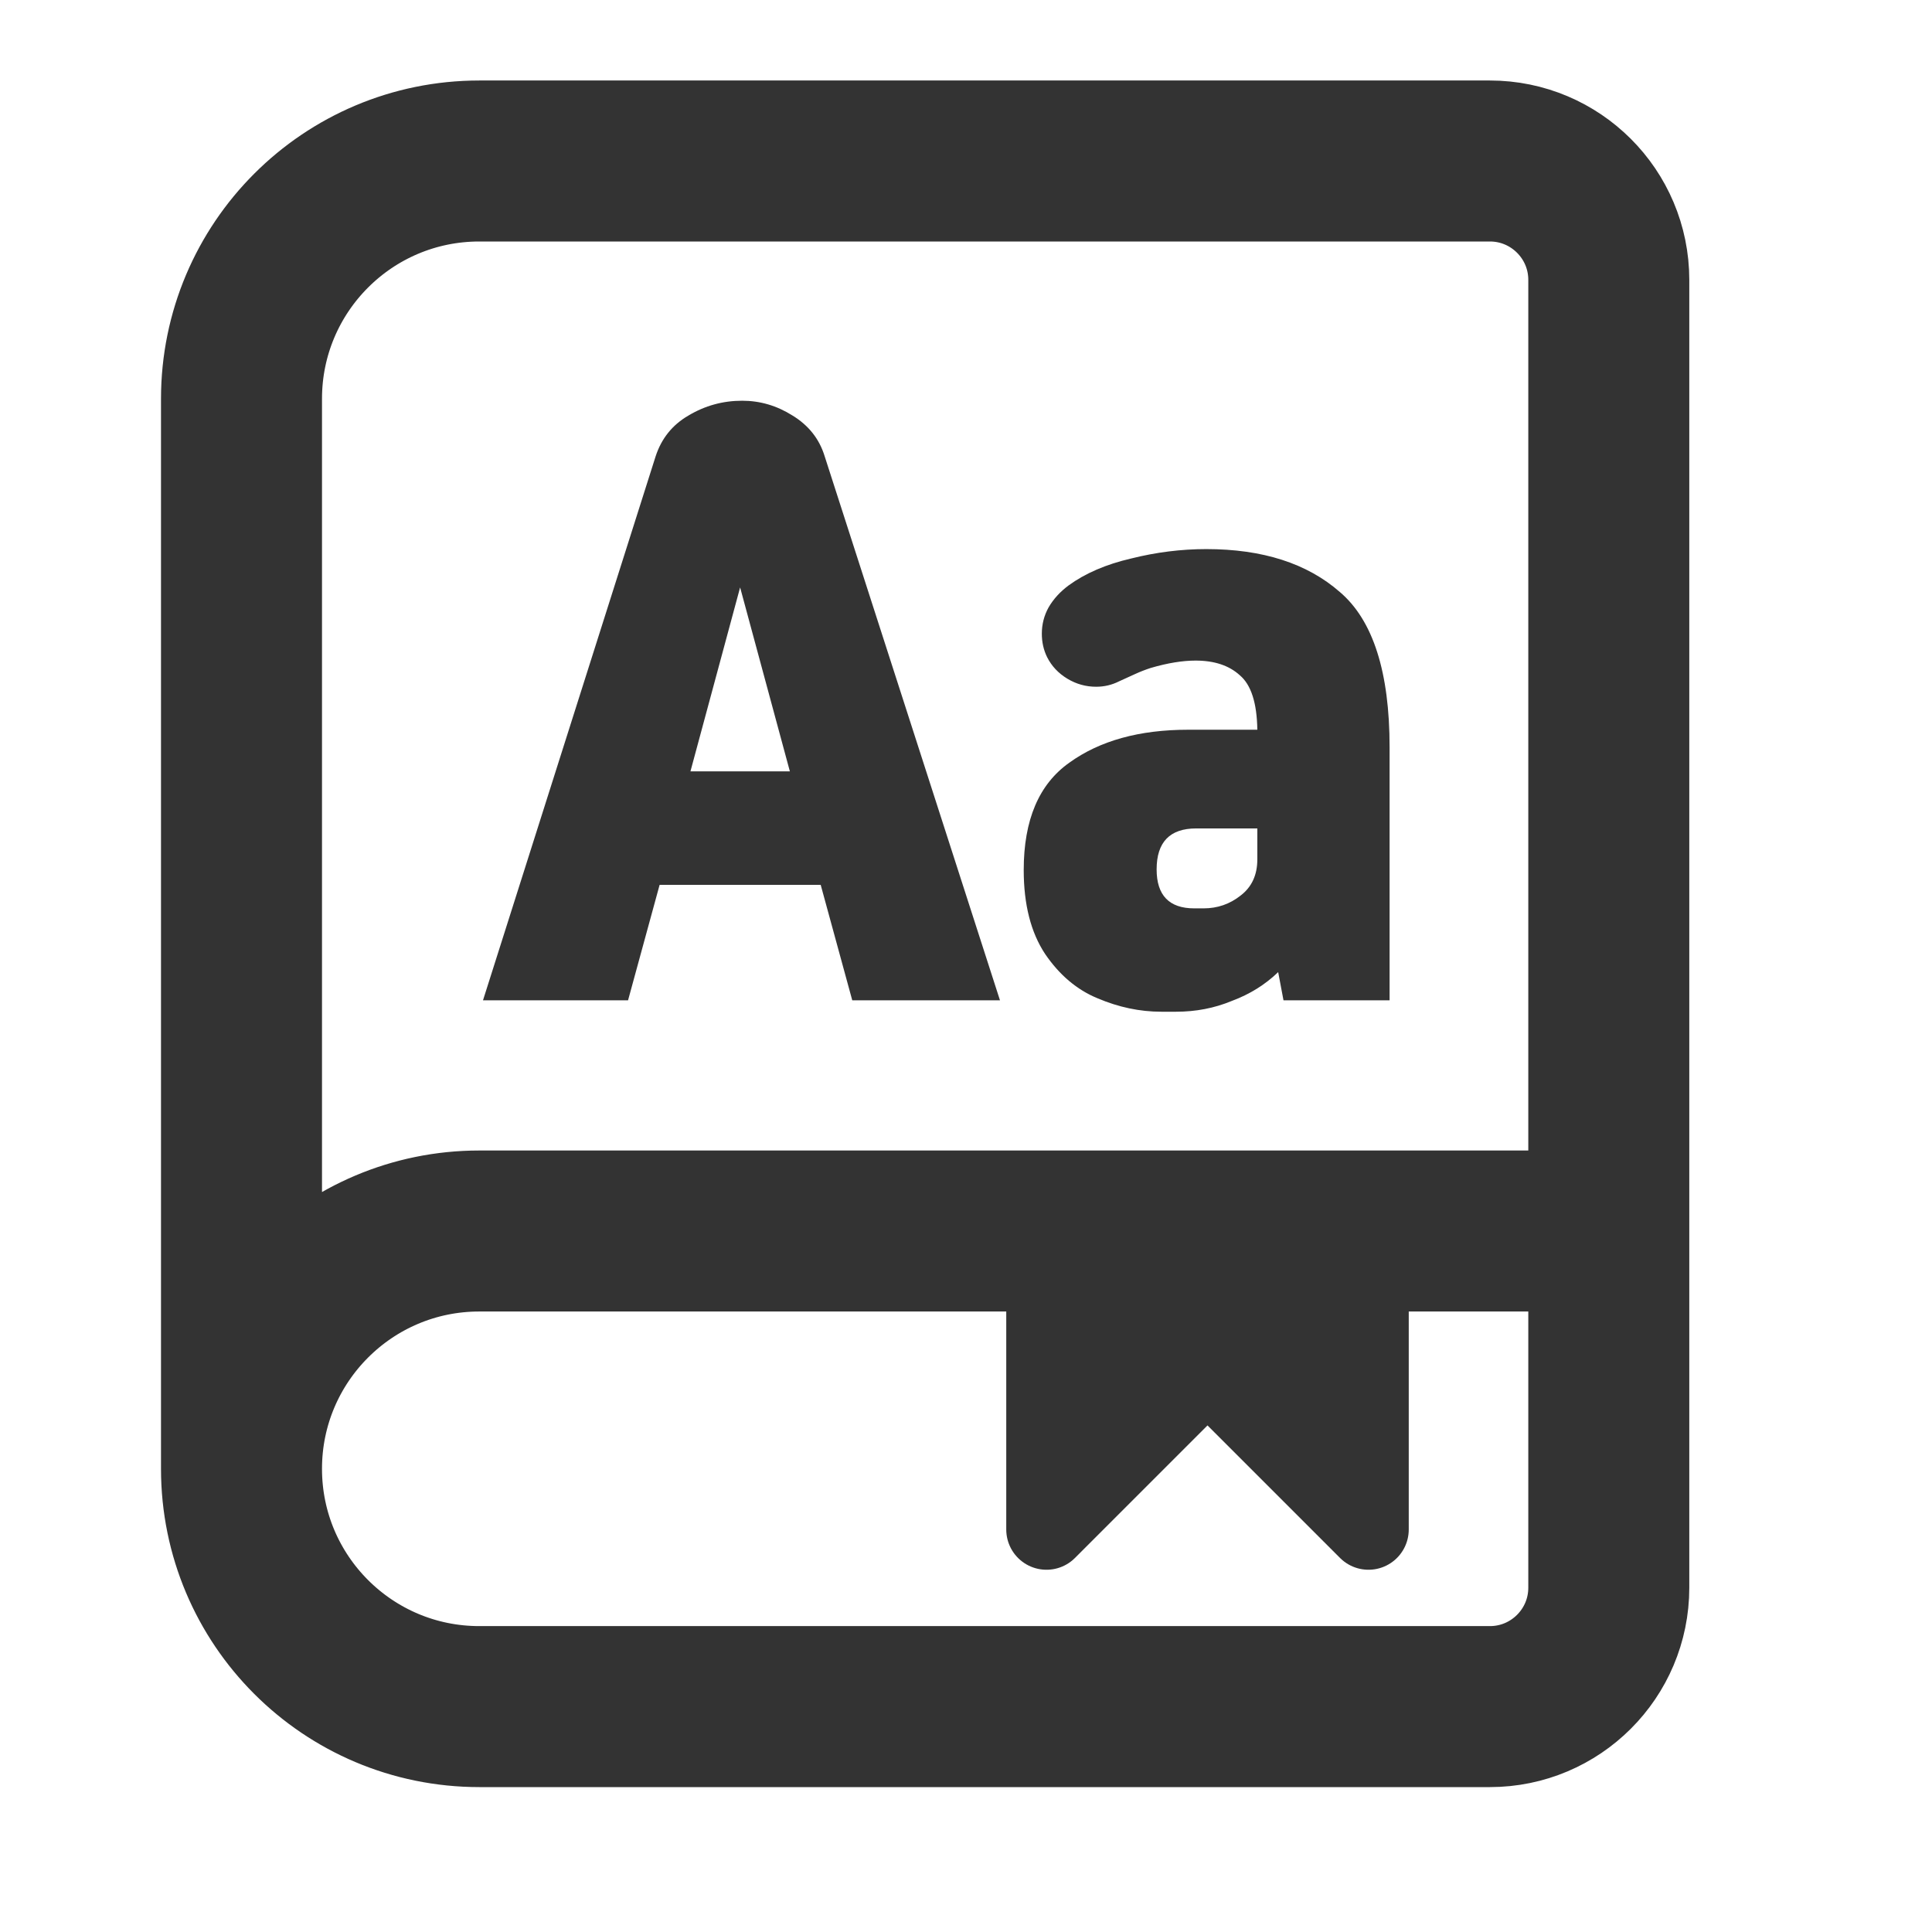
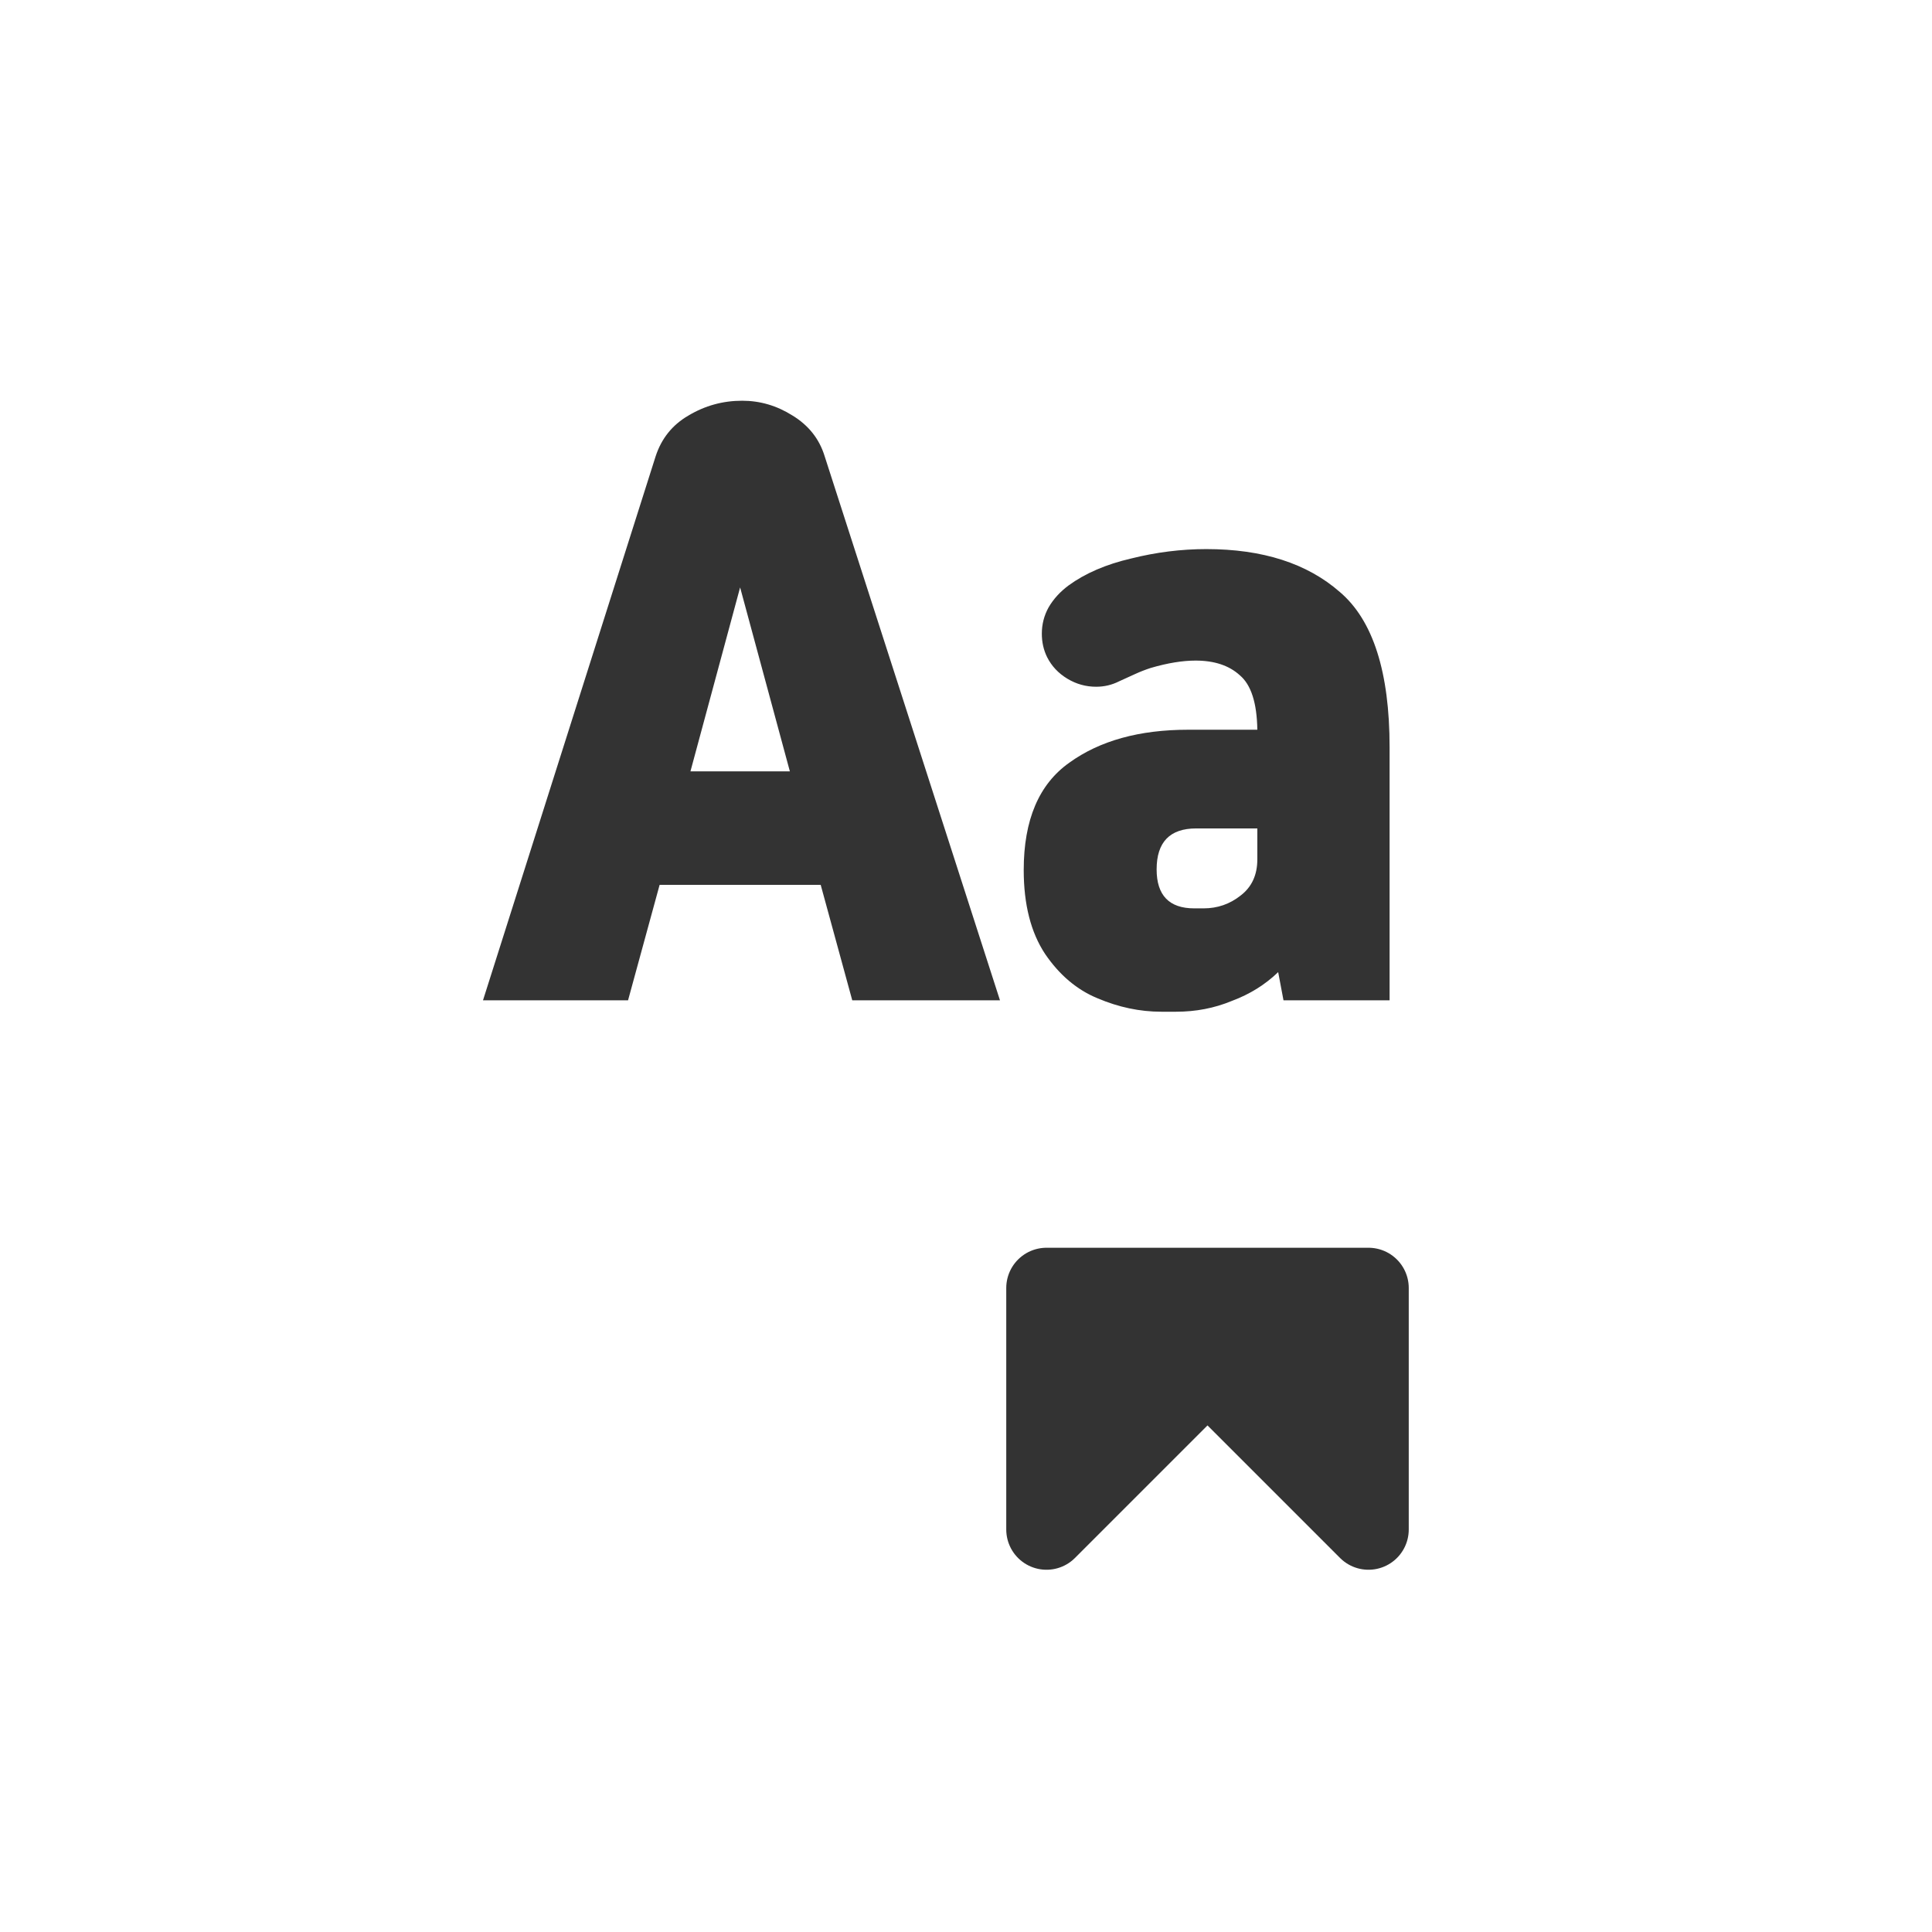
<svg xmlns="http://www.w3.org/2000/svg" width="24" height="24" viewBox="0 0 24 24" fill="none">
  <path d="M15.878 12.076C15.716 12.232 15.525 12.351 15.302 12.434C15.085 12.524 14.854 12.568 14.61 12.568H14.426C14.159 12.568 13.895 12.512 13.634 12.401C13.378 12.296 13.161 12.112 12.983 11.851C12.806 11.584 12.717 11.236 12.717 10.808C12.717 10.185 12.906 9.741 13.284 9.474C13.662 9.201 14.154 9.065 14.76 9.065H15.619C15.614 8.731 15.541 8.506 15.402 8.389C15.269 8.267 15.085 8.206 14.852 8.206C14.691 8.206 14.504 8.236 14.293 8.298C14.226 8.32 14.162 8.345 14.101 8.373C14.04 8.4 13.973 8.431 13.901 8.464C13.812 8.509 13.717 8.531 13.617 8.531C13.489 8.531 13.37 8.498 13.259 8.431C13.148 8.364 13.064 8.275 13.008 8.164C12.964 8.075 12.942 7.978 12.942 7.872C12.942 7.755 12.97 7.647 13.025 7.547C13.086 7.441 13.17 7.35 13.275 7.272C13.481 7.122 13.74 7.01 14.051 6.938C14.362 6.86 14.674 6.821 14.985 6.821C15.686 6.821 16.239 6.999 16.645 7.355C17.056 7.705 17.262 8.348 17.262 9.282V12.426H15.944L15.878 12.076ZM14.86 10.291C14.532 10.291 14.368 10.461 14.368 10.8C14.368 11.122 14.524 11.284 14.835 11.284H14.952C15.124 11.284 15.277 11.231 15.411 11.125C15.55 11.019 15.619 10.869 15.619 10.675V10.291H14.86Z" fill="#333333" />
  <path d="M8.144 5.67C8.216 5.448 8.352 5.278 8.552 5.162C8.758 5.039 8.98 4.978 9.219 4.978C9.442 4.978 9.65 5.039 9.845 5.162C10.045 5.284 10.179 5.453 10.245 5.67L12.422 12.426H10.587L10.195 10.992H8.194L7.802 12.426H6L8.144 5.67ZM9.812 9.582L9.194 7.297L8.577 9.582H9.812Z" fill="#333333" />
-   <path d="M19.985 15.292H5.954C4.322 15.292 3 16.615 3 18.246M19.985 15.292V19.723C19.985 20.539 19.323 21.2 18.508 21.2H5.954C4.322 21.2 3 19.878 3 18.246M19.985 15.292V3.477C19.985 2.661 19.323 2 18.508 2H7.8H5.954C4.322 2 3 3.322 3 4.954V18.246" stroke="#333333" stroke-width="2" stroke-linecap="round" stroke-linejoin="round" />
  <path d="M13 19V16H17V19L15 17L13 19Z" fill="#333333" stroke="#333333" stroke-linejoin="round" />
</svg>